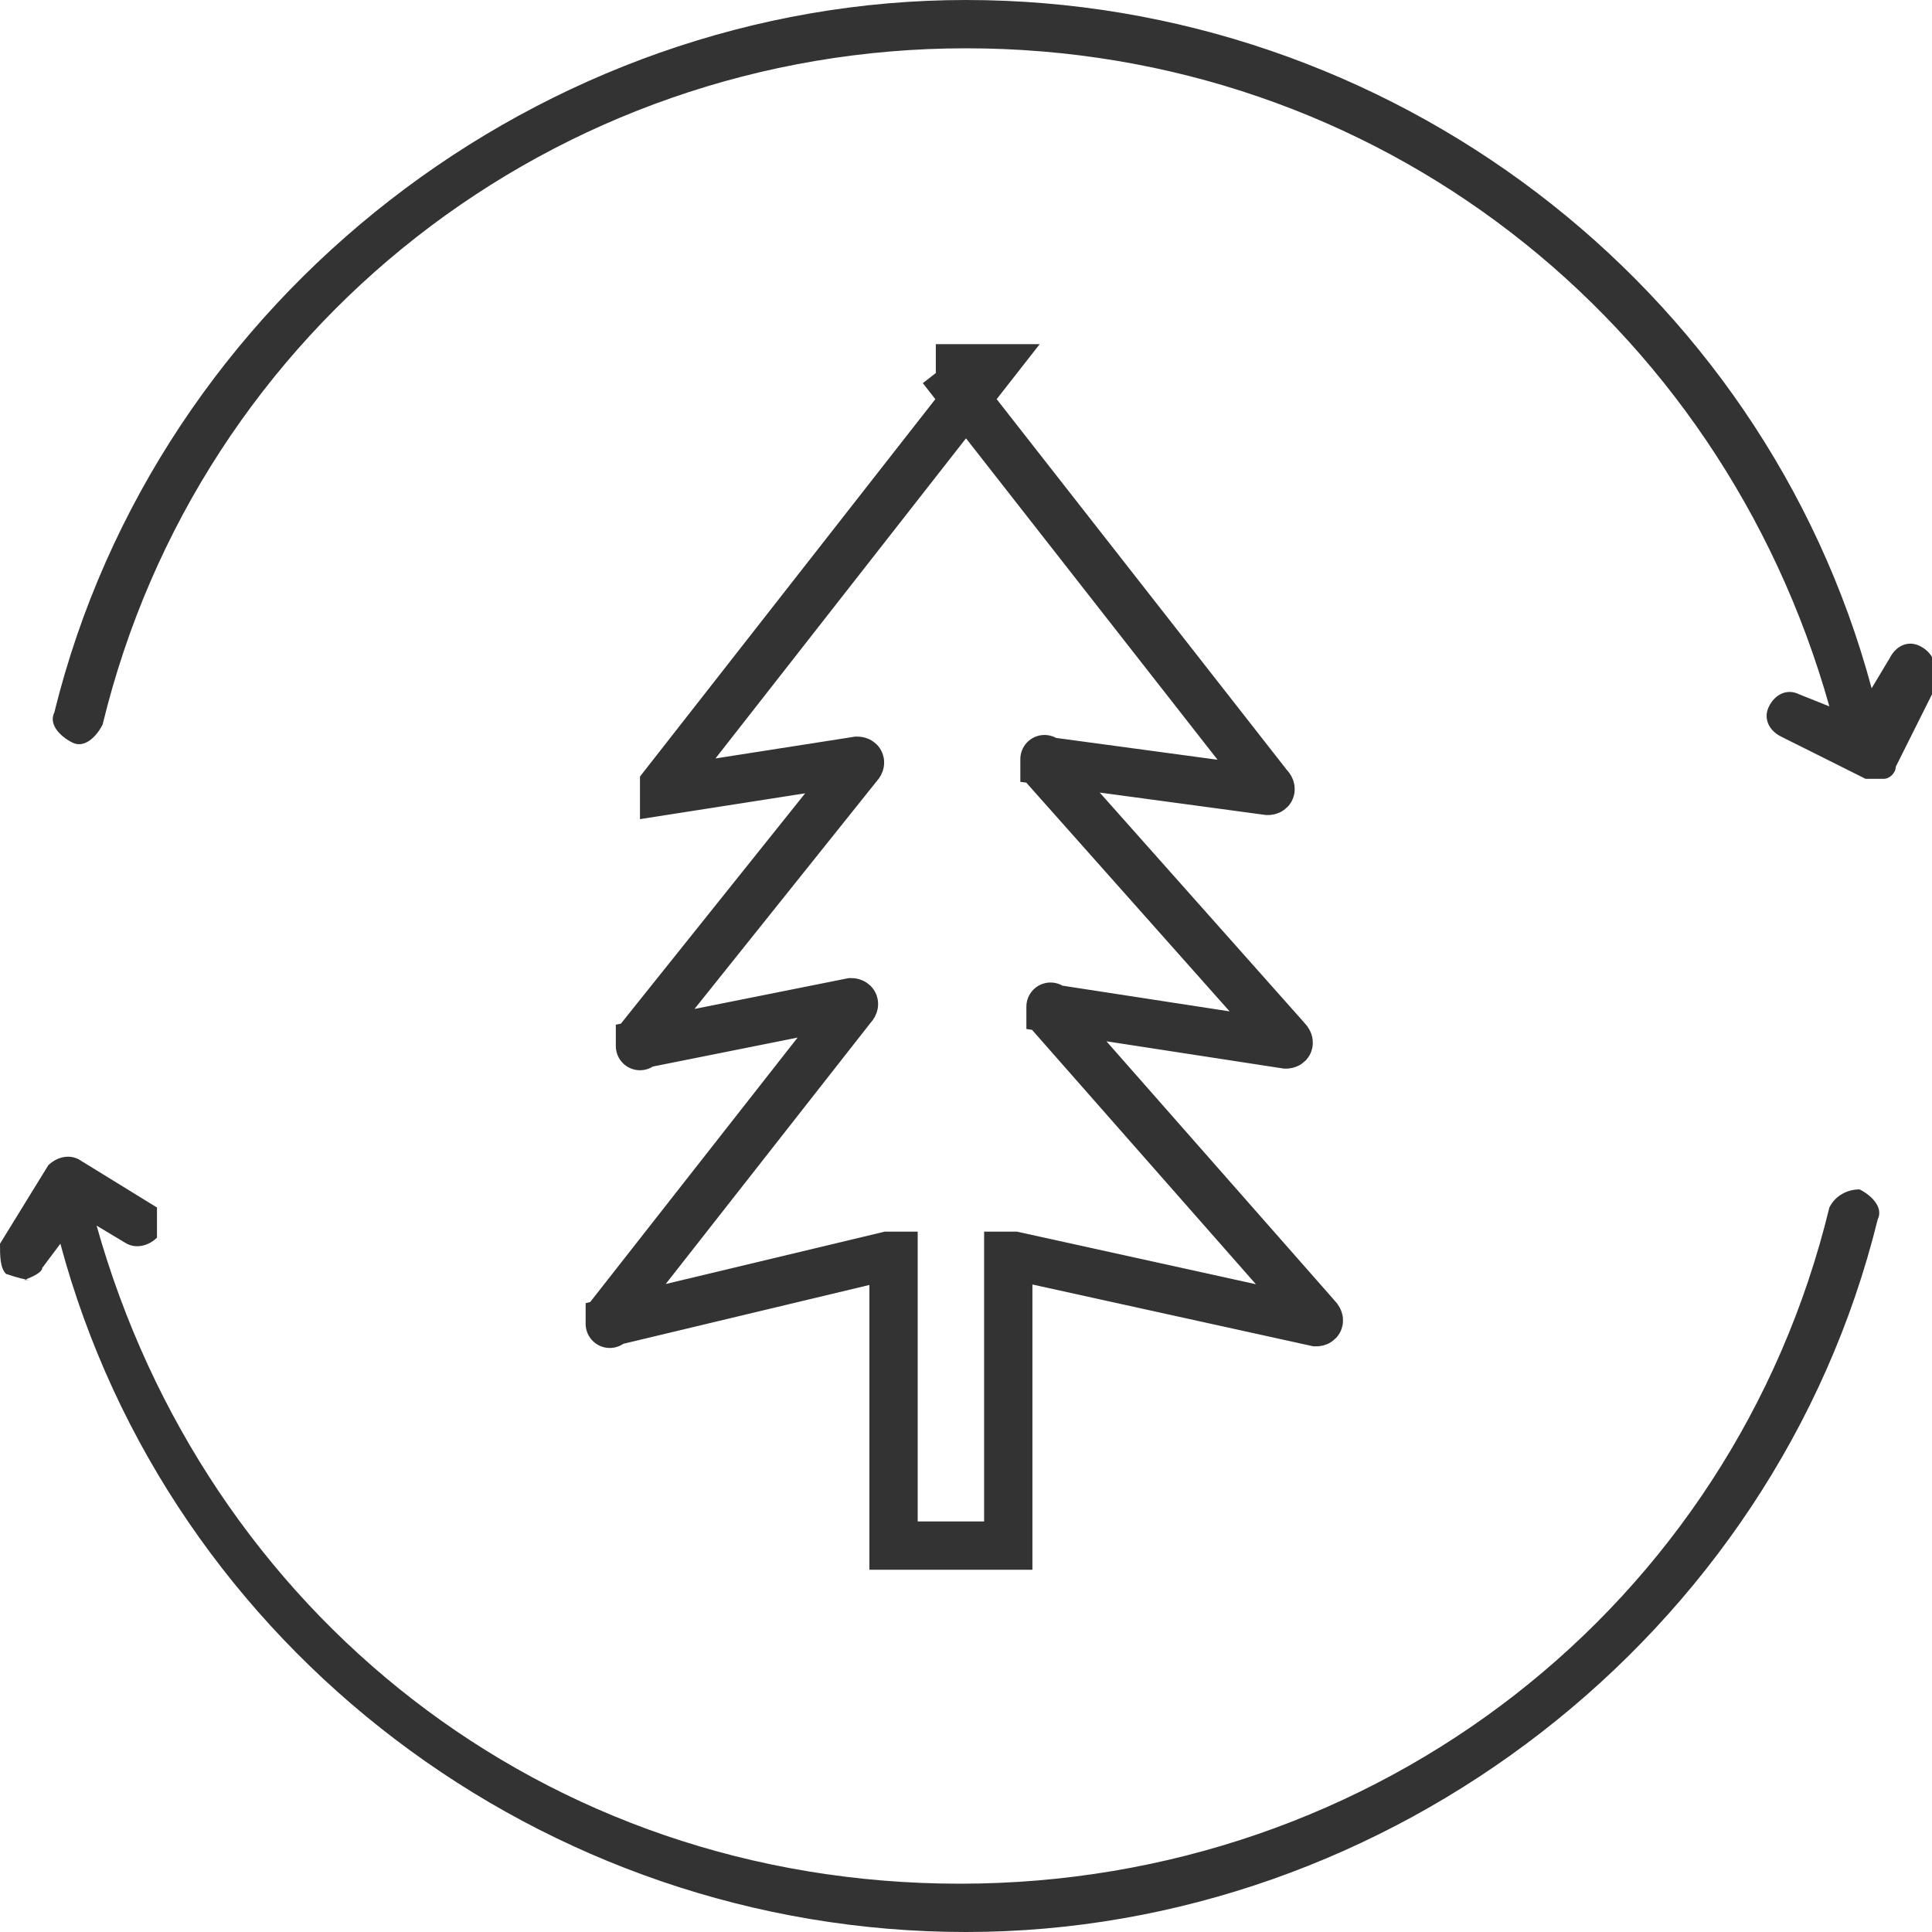
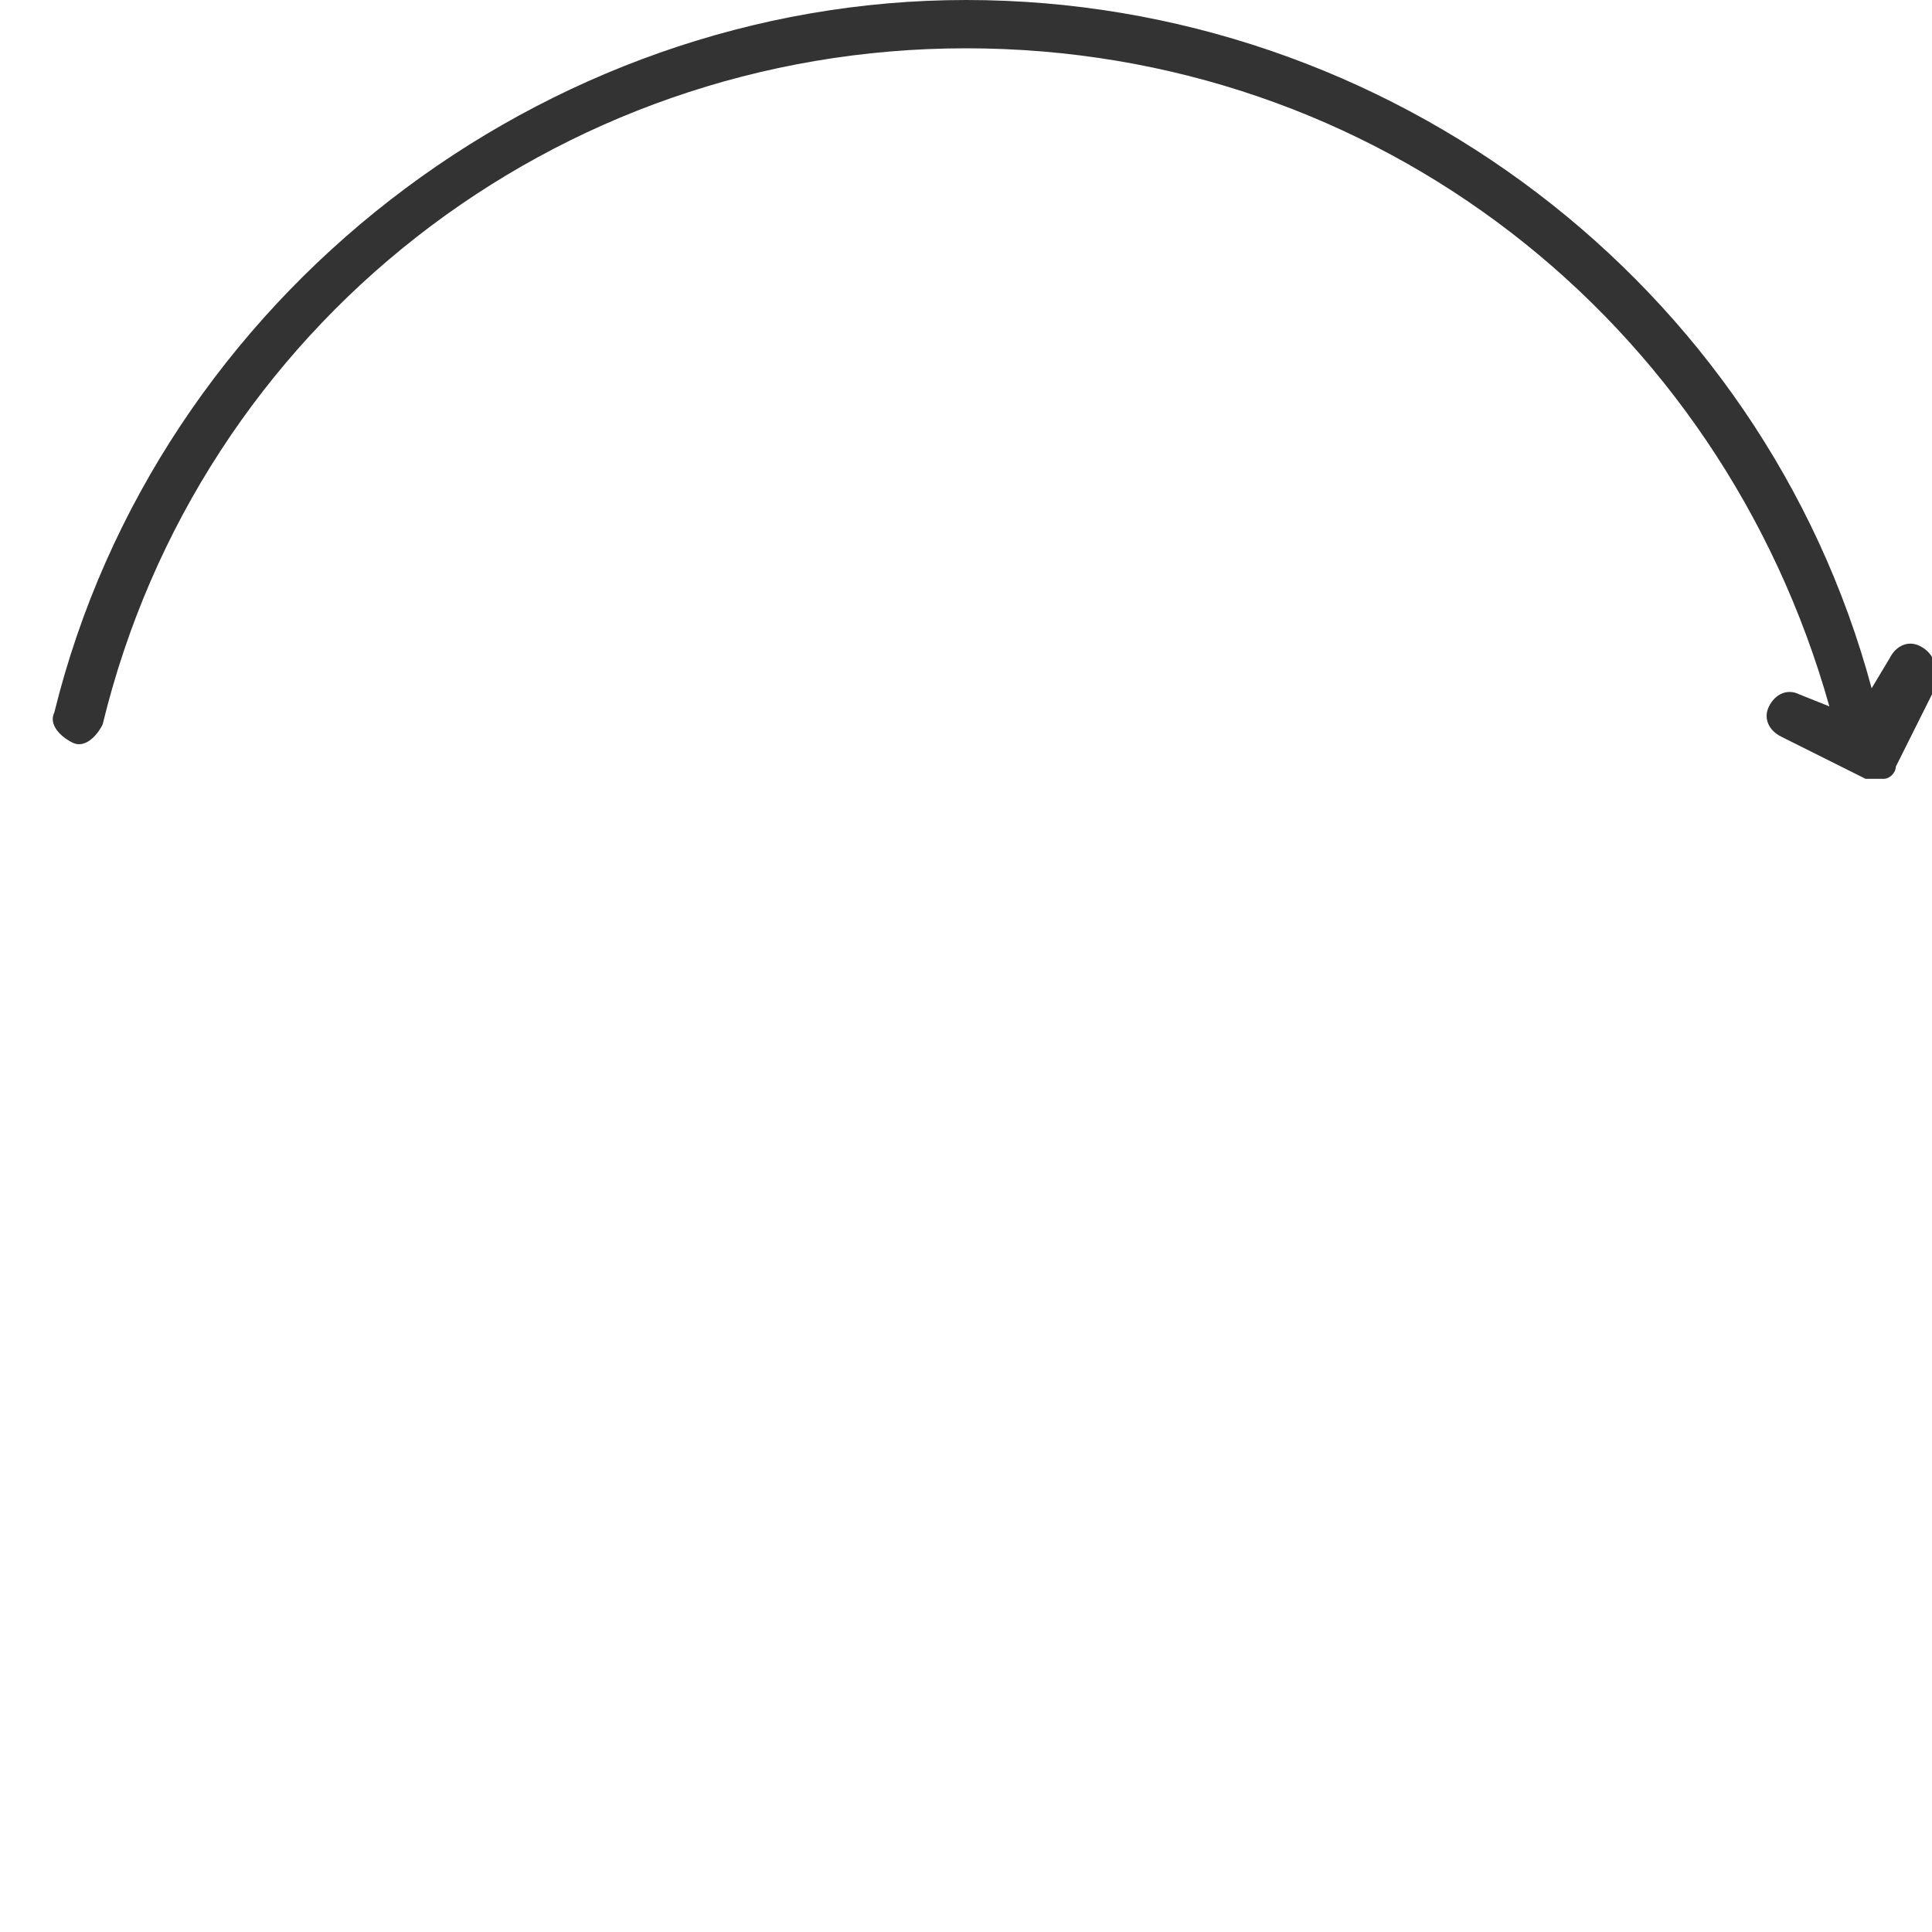
<svg xmlns="http://www.w3.org/2000/svg" viewBox="0 0 32 32" version="1.1">
  <defs>
    <style>
      .cls-1 {
        stroke: #bc9191;
      }

      .cls-1, .cls-2 {
        stroke-miterlimit: 10;
        stroke-width: .8px;
      }

      .cls-1, .cls-3 {
        display: none;
        fill-rule: evenodd;
      }

      .cls-2 {
        fill: none;
        stroke: #333;
      }

      .cls-4 {
        fill: #333;
      }
    </style>
  </defs>
  <g>
    <g id="Layer_1">
-       <path d="M.4,21.2c0,0,.3-.1.3-.2l.3-.4c1.8,6.7,8,11.4,15,11.4s13.4-4.9,15.1-11.8c.1-.2-.1-.4-.3-.5-.2,0-.4.1-.5.3-1.6,6.6-7.5,11.2-14.4,11.2S3.4,26.7,1.6,20.3l.5.3c.2.1.4,0,.5-.1,0-.2,0-.4,0-.5l-1.3-.8c-.2-.1-.4,0-.5.1l-.8,1.3c0,.2,0,.4.1.5q.3.1.4.1Z" class="cls-4" />
      <path d="M31.8,10.7c-.2-.1-.4,0-.5.2l-.3.5C29.2,4.7,23,0,16,0S2.6,4.9.9,11.8c-.1.2.1.4.3.5s.4-.1.5-.3C3.3,5.4,9.2.8,16,.8s12.5,4.5,14.3,10.9l-.5-.2c-.2-.1-.4,0-.5.2s0,.4.2.5l1.4.7h.3c.1,0,.2-.1.2-.2l.7-1.4c0-.3-.1-.5-.3-.6Z" class="cls-4" />
-       <path d="M22.4,18.1c.1-.2,0-.4,0-.5l-2.9-3.8,2.4.5c.2,0,.4,0,.5-.2.1-.2,0-.4,0-.5l-5.5-7.3c0-.1-.2-.2-.4-.2s-.3,0-.4.2l-5.5,7.3c-.1.2-.1.4,0,.5.1.2.3.2.5.2l2.4-.5-2.9,3.8c-.1.2-.1.4,0,.5s.3.2.5.2l2.4-.5-2.9,3.8c-.1.2-.1.4,0,.5.1.2.3.2.5.2l3.4-.7v3.8c0,.3.2.5.5.5h3.1c.3,0,.5-.2.5-.5v-3.8l3.4.7c.2,0,.4,0,.5-.2.1-.2,0-.4,0-.5l-2.9-3.8,2.4.5c.2,0,.4,0,.5-.2Z" class="cls-1" />
-       <path d="M18.6,17.7c-.2,0-.4,0-.5.2-.1.2,0,.4,0,.6l3.1,4.1-3-.6c-.1,0-.3,0-.4.1-.1,0-.2.2-.2.4v4.2h-2.3v-4.2h0c0-.1,0-.3-.2-.4-.1,0-.3-.1-.4-.1l-3,.6,3.1-4.1c.1-.2.1-.4,0-.6-.1-.2-.3-.3-.5-.2l-2.6.5,3.1-4.1c.1-.2.1-.4,0-.6-.1-.2-.3-.3-.5-.2l-2.6.5,4.7-6.2,4.7,6.2-2.6-.5c-.2,0-.4,0-.5.2-.1.2,0,.4,0,.6l3.1,4.1-2.6-.5Z" class="cls-3" />
    </g>
    <g id="Layer_2">
-       <path d="M16.4,6.1l-5.4,6.9c0,0,0,.1,0,.1l3.2-.5c0,0,.1,0,0,.1l-3.6,4.5c0,0,0,.2,0,.1l3.5-.7c0,0,.1,0,0,.1l-4,5.1c0,0,0,.2,0,.1l4.6-1.1c0,0,.1,0,.1,0v4.8s0,0,0,0h1.9s0,0,0,0v-4.8c0,0,0,0,.1,0l5,1.1c0,0,.1,0,0-.1l-4.4-5c0,0,0-.2,0-.1l3.9.6c0,0,.1,0,0-.1l-4-4.5c0,0,0-.2,0-.1l3.7.5c0,0,.1,0,0-.1l-5.4-6.9s-.1,0-.1,0Z" class="cls-2" />
-     </g>
+       </g>
  </g>
</svg>